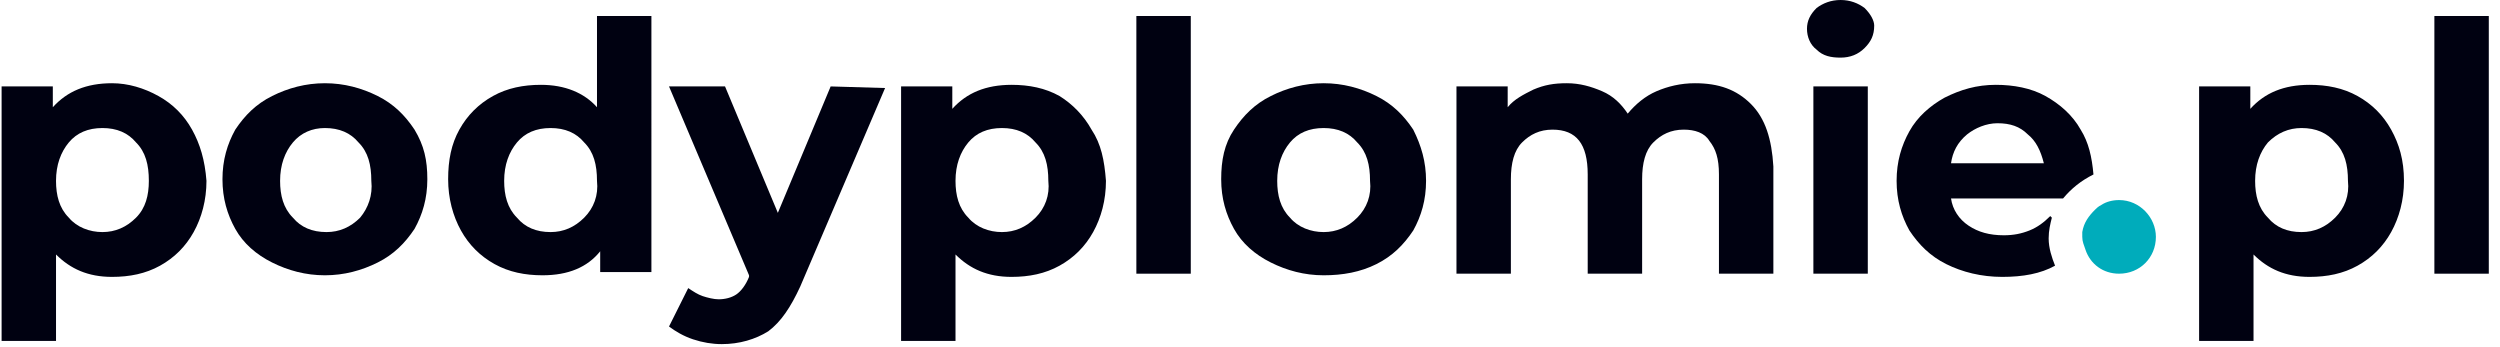
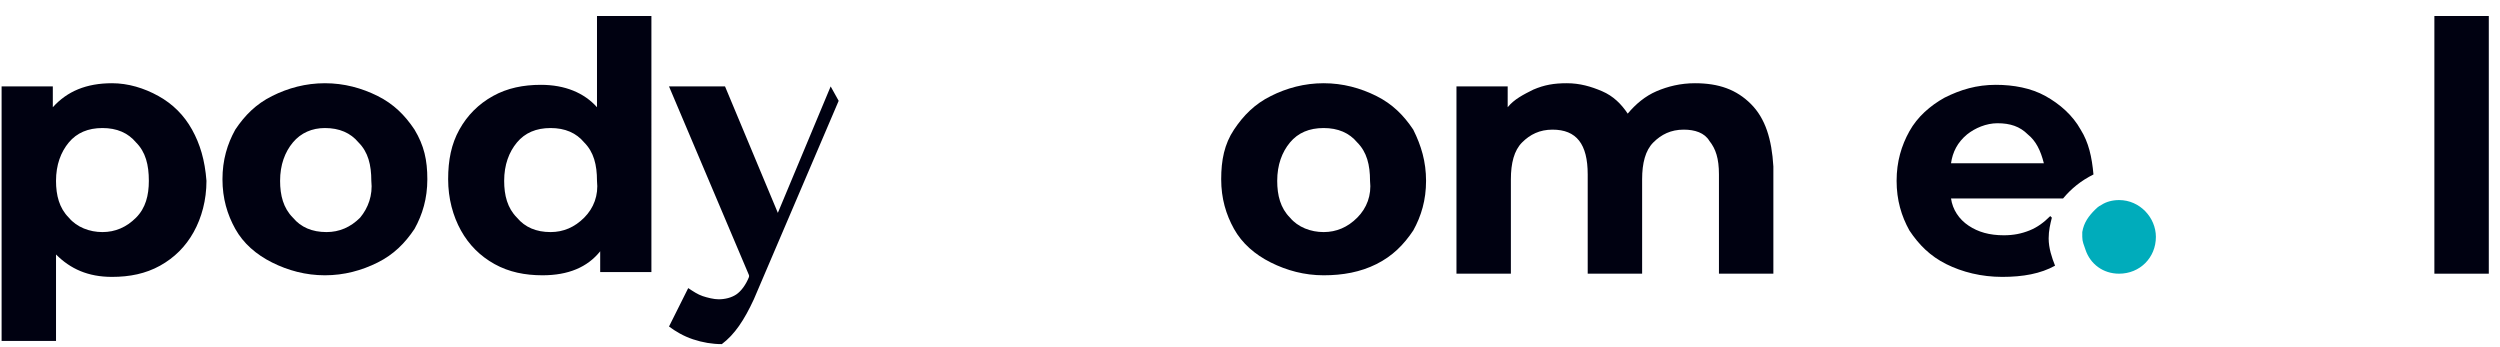
<svg xmlns="http://www.w3.org/2000/svg" version="1.1" id="Warstwa_1" x="0px" y="0px" viewBox="0 0 156.2 21.7" style="enable-background:new 0 0 156.2 21.7;" xml:space="preserve">
  <style type="text/css">
	.st0{fill:#000111;}
	.st1{fill:#00ACBB;}
</style>
  <path class="st0" d="M12,8.1C11.5,7.2,10.8,6.5,9.9,6C9,5.5,8,5.2,7,5.2c-1.6,0-2.8,0.5-3.7,1.5V5.4H0.1v15.9h3.4v-5.4  c0.9,0.9,2,1.4,3.5,1.4c1.1,0,2.1-0.2,3-0.7s1.6-1.2,2.1-2.1c0.5-0.9,0.8-2,0.8-3.2C12.8,10,12.5,9,12,8.1z M8.5,13.6  c-0.6,0.6-1.3,0.9-2.1,0.9s-1.6-0.3-2.1-0.9c-0.6-0.6-0.8-1.4-0.8-2.3c0-1,0.3-1.8,0.8-2.4C4.8,8.3,5.5,8,6.4,8S8,8.3,8.5,8.9  c0.6,0.6,0.8,1.4,0.8,2.4C9.3,12.2,9.1,13,8.5,13.6z" />
  <path class="st0" d="M25.9,8.1c-0.6-0.9-1.3-1.6-2.3-2.1s-2.1-0.8-3.3-0.8S18,5.5,17,6s-1.7,1.2-2.3,2.1c-0.5,0.9-0.8,1.9-0.8,3.1  s0.3,2.2,0.8,3.1c0.5,0.9,1.3,1.6,2.3,2.1s2.1,0.8,3.3,0.8s2.3-0.3,3.3-0.8s1.7-1.2,2.3-2.1c0.5-0.9,0.8-1.9,0.8-3.1  S26.5,9.1,25.9,8.1z M22.5,13.6c-0.6,0.6-1.3,0.9-2.1,0.9c-0.9,0-1.6-0.3-2.1-0.9c-0.6-0.6-0.8-1.4-0.8-2.3c0-1,0.3-1.8,0.8-2.4  c0.5-0.6,1.2-0.9,2-0.9c0.9,0,1.6,0.3,2.1,0.9c0.6,0.6,0.8,1.4,0.8,2.4C23.3,12.2,23,13,22.5,13.6z" />
  <path class="st0" d="M37.3,1v5.7c-0.8-0.9-2-1.4-3.5-1.4c-1.1,0-2.1,0.2-3,0.7s-1.6,1.2-2.1,2.1C28.2,9,28,10,28,11.2  s0.3,2.3,0.8,3.2s1.2,1.6,2.1,2.1s1.9,0.7,3,0.7c1.6,0,2.8-0.5,3.6-1.5V17h3.2V1H37.3z M36.5,13.6c-0.6,0.6-1.3,0.9-2.1,0.9  c-0.9,0-1.6-0.3-2.1-0.9c-0.6-0.6-0.8-1.4-0.8-2.3c0-1,0.3-1.8,0.8-2.4C32.8,8.3,33.5,8,34.4,8s1.6,0.3,2.1,0.9  c0.6,0.6,0.8,1.4,0.8,2.4C37.4,12.2,37.1,13,36.5,13.6z" />
-   <path class="st0" d="M51.9,5.4l-3.3,7.9l-3.3-7.9h-3.5l5,11.8v0.1c-0.2,0.5-0.5,0.9-0.8,1.1s-0.7,0.3-1.1,0.3c-0.3,0-0.7-0.1-1-0.2  S43.3,18.2,43,18l-1.2,2.4c0.4,0.3,0.9,0.6,1.5,0.8c0.6,0.2,1.2,0.3,1.8,0.3c1.1,0,2.1-0.3,2.9-0.8c0.8-0.6,1.4-1.5,2-2.8l5.3-12.4  L51.9,5.4L51.9,5.4z" />
-   <path class="st0" d="M68.2,8.1c-0.5-0.9-1.2-1.6-2-2.1c-0.9-0.5-1.9-0.7-3-0.7c-1.6,0-2.8,0.5-3.7,1.5V5.4h-3.2v15.9h3.4v-5.4  c0.9,0.9,2,1.4,3.5,1.4c1.1,0,2.1-0.2,3-0.7s1.6-1.2,2.1-2.1c0.5-0.9,0.8-2,0.8-3.2C69,10,68.8,9,68.2,8.1z M64.7,13.6  c-0.6,0.6-1.3,0.9-2.1,0.9s-1.6-0.3-2.1-0.9c-0.6-0.6-0.8-1.4-0.8-2.3c0-1,0.3-1.8,0.8-2.4C61,8.3,61.7,8,62.6,8s1.6,0.3,2.1,0.9  c0.6,0.6,0.8,1.4,0.8,2.4C65.6,12.2,65.3,13,64.7,13.6z" />
-   <path class="st0" d="M71,1v16.1h3.4V1H71z" />
+   <path class="st0" d="M51.9,5.4l-3.3,7.9l-3.3-7.9h-3.5l5,11.8v0.1c-0.2,0.5-0.5,0.9-0.8,1.1s-0.7,0.3-1.1,0.3c-0.3,0-0.7-0.1-1-0.2  S43.3,18.2,43,18l-1.2,2.4c0.4,0.3,0.9,0.6,1.5,0.8c0.6,0.2,1.2,0.3,1.8,0.3c0.8-0.6,1.4-1.5,2-2.8l5.3-12.4  L51.9,5.4L51.9,5.4z" />
  <path class="st0" d="M88.3,8.1C87.7,7.2,87,6.5,86,6s-2.1-0.8-3.3-0.8S80.4,5.5,79.4,6s-1.7,1.2-2.3,2.1c-0.6,0.9-0.8,1.9-0.8,3.1  s0.3,2.2,0.8,3.1c0.5,0.9,1.3,1.6,2.3,2.1s2.1,0.8,3.3,0.8S85,17,86,16.5s1.7-1.2,2.3-2.1c0.5-0.9,0.8-1.9,0.8-3.1  S88.8,9.1,88.3,8.1z M84.8,13.6c-0.6,0.6-1.3,0.9-2.1,0.9s-1.6-0.3-2.1-0.9c-0.6-0.6-0.8-1.4-0.8-2.3c0-1,0.3-1.8,0.8-2.4  C81.1,8.3,81.8,8,82.7,8s1.6,0.3,2.1,0.9c0.6,0.6,0.8,1.4,0.8,2.4C85.7,12.2,85.4,13,84.8,13.6z" />
  <path class="st0" d="M109.4,6.5c-0.9-0.9-2-1.3-3.5-1.3c-0.9,0-1.7,0.2-2.4,0.5c-0.7,0.3-1.3,0.8-1.8,1.4c-0.4-0.6-0.9-1.1-1.6-1.4  s-1.4-0.5-2.2-0.5c-0.8,0-1.4,0.1-2.1,0.4c-0.6,0.3-1.2,0.6-1.6,1.1V5.4H91v11.7h3.4v-5.9c0-1,0.2-1.8,0.7-2.3s1.1-0.8,1.9-0.8  c1.5,0,2.2,0.9,2.2,2.8v6.2h3.4v-5.9c0-1,0.2-1.8,0.7-2.3s1.1-0.8,1.9-0.8c0.7,0,1.3,0.2,1.6,0.7c0.4,0.5,0.6,1.1,0.6,2.1v6.2h3.4  v-6.7C110.7,8.7,110.3,7.4,109.4,6.5z" />
-   <path class="st0" d="M116.5,0.5C116.1,0.2,115.6,0,115,0s-1.1,0.2-1.5,0.5c-0.4,0.4-0.6,0.8-0.6,1.3s0.2,1,0.6,1.3  c0.4,0.4,0.9,0.5,1.5,0.5s1.1-0.2,1.5-0.6s0.6-0.8,0.6-1.4C117.1,1.3,116.9,0.9,116.5,0.5z M113.3,5.4v11.7h3.4V5.4H113.3z" />
  <path class="st0" d="M130,8.1c-0.5-0.9-1.3-1.6-2.2-2.1c-0.9-0.5-2-0.7-3.1-0.7c-1.2,0-2.2,0.3-3.2,0.8c-0.9,0.5-1.7,1.2-2.2,2.1  s-0.8,1.9-0.8,3.1s0.3,2.2,0.8,3.1c0.6,0.9,1.3,1.6,2.3,2.1s2.2,0.8,3.5,0.8s2.4-0.2,3.3-0.7c-0.2-0.5-0.4-1.1-0.4-1.7  c0-0.5,0.1-0.9,0.2-1.3l-0.1-0.1c-0.4,0.4-0.8,0.7-1.3,0.9s-1,0.3-1.6,0.3c-0.9,0-1.6-0.2-2.2-0.6c-0.6-0.4-1-1-1.1-1.7h7  c0.5-0.6,1.1-1.1,1.9-1.5C130.7,9.8,130.5,8.9,130,8.1z M121.9,10.2c0.1-0.7,0.4-1.3,1-1.8c0.5-0.4,1.2-0.7,1.9-0.7  c0.8,0,1.4,0.2,1.9,0.7c0.5,0.4,0.8,1,1,1.8H121.9z" />
-   <path class="st0" d="M149.4,8.1c-0.5-0.9-1.2-1.6-2.1-2.1c-0.9-0.5-1.9-0.7-3-0.7c-1.6,0-2.8,0.5-3.7,1.5V5.4h-3.2v15.9h3.4v-5.4  c0.9,0.9,2,1.4,3.5,1.4c1.1,0,2.1-0.2,3-0.7s1.6-1.2,2.1-2.1c0.5-0.9,0.8-2,0.8-3.2C150.2,10,149.9,9,149.4,8.1z M145.9,13.6  c-0.6,0.6-1.3,0.9-2.1,0.9c-0.9,0-1.6-0.3-2.1-0.9c-0.6-0.6-0.8-1.4-0.8-2.3c0-1,0.3-1.8,0.8-2.4c0.6-0.6,1.3-0.9,2.1-0.9  c0.9,0,1.6,0.3,2.1,0.9c0.6,0.6,0.8,1.4,0.8,2.4C146.8,12.2,146.5,13,145.9,13.6z" />
  <path class="st0" d="M152.1,1v16.1h3.4V1H152.1z" />
  <g>
    <path class="st1" d="M134.7,14.8c0,1.3-1,2.3-2.3,2.3c-1,0-1.8-0.6-2.1-1.5c-0.1-0.3-0.2-0.5-0.2-0.8c0-0.1,0-0.2,0-0.3   c0.1-0.6,0.4-1,0.8-1.4c0.1-0.1,0.2-0.2,0.4-0.3c0.3-0.2,0.7-0.3,1.1-0.3C133.7,12.5,134.7,13.6,134.7,14.8z" />
  </g>
</svg>